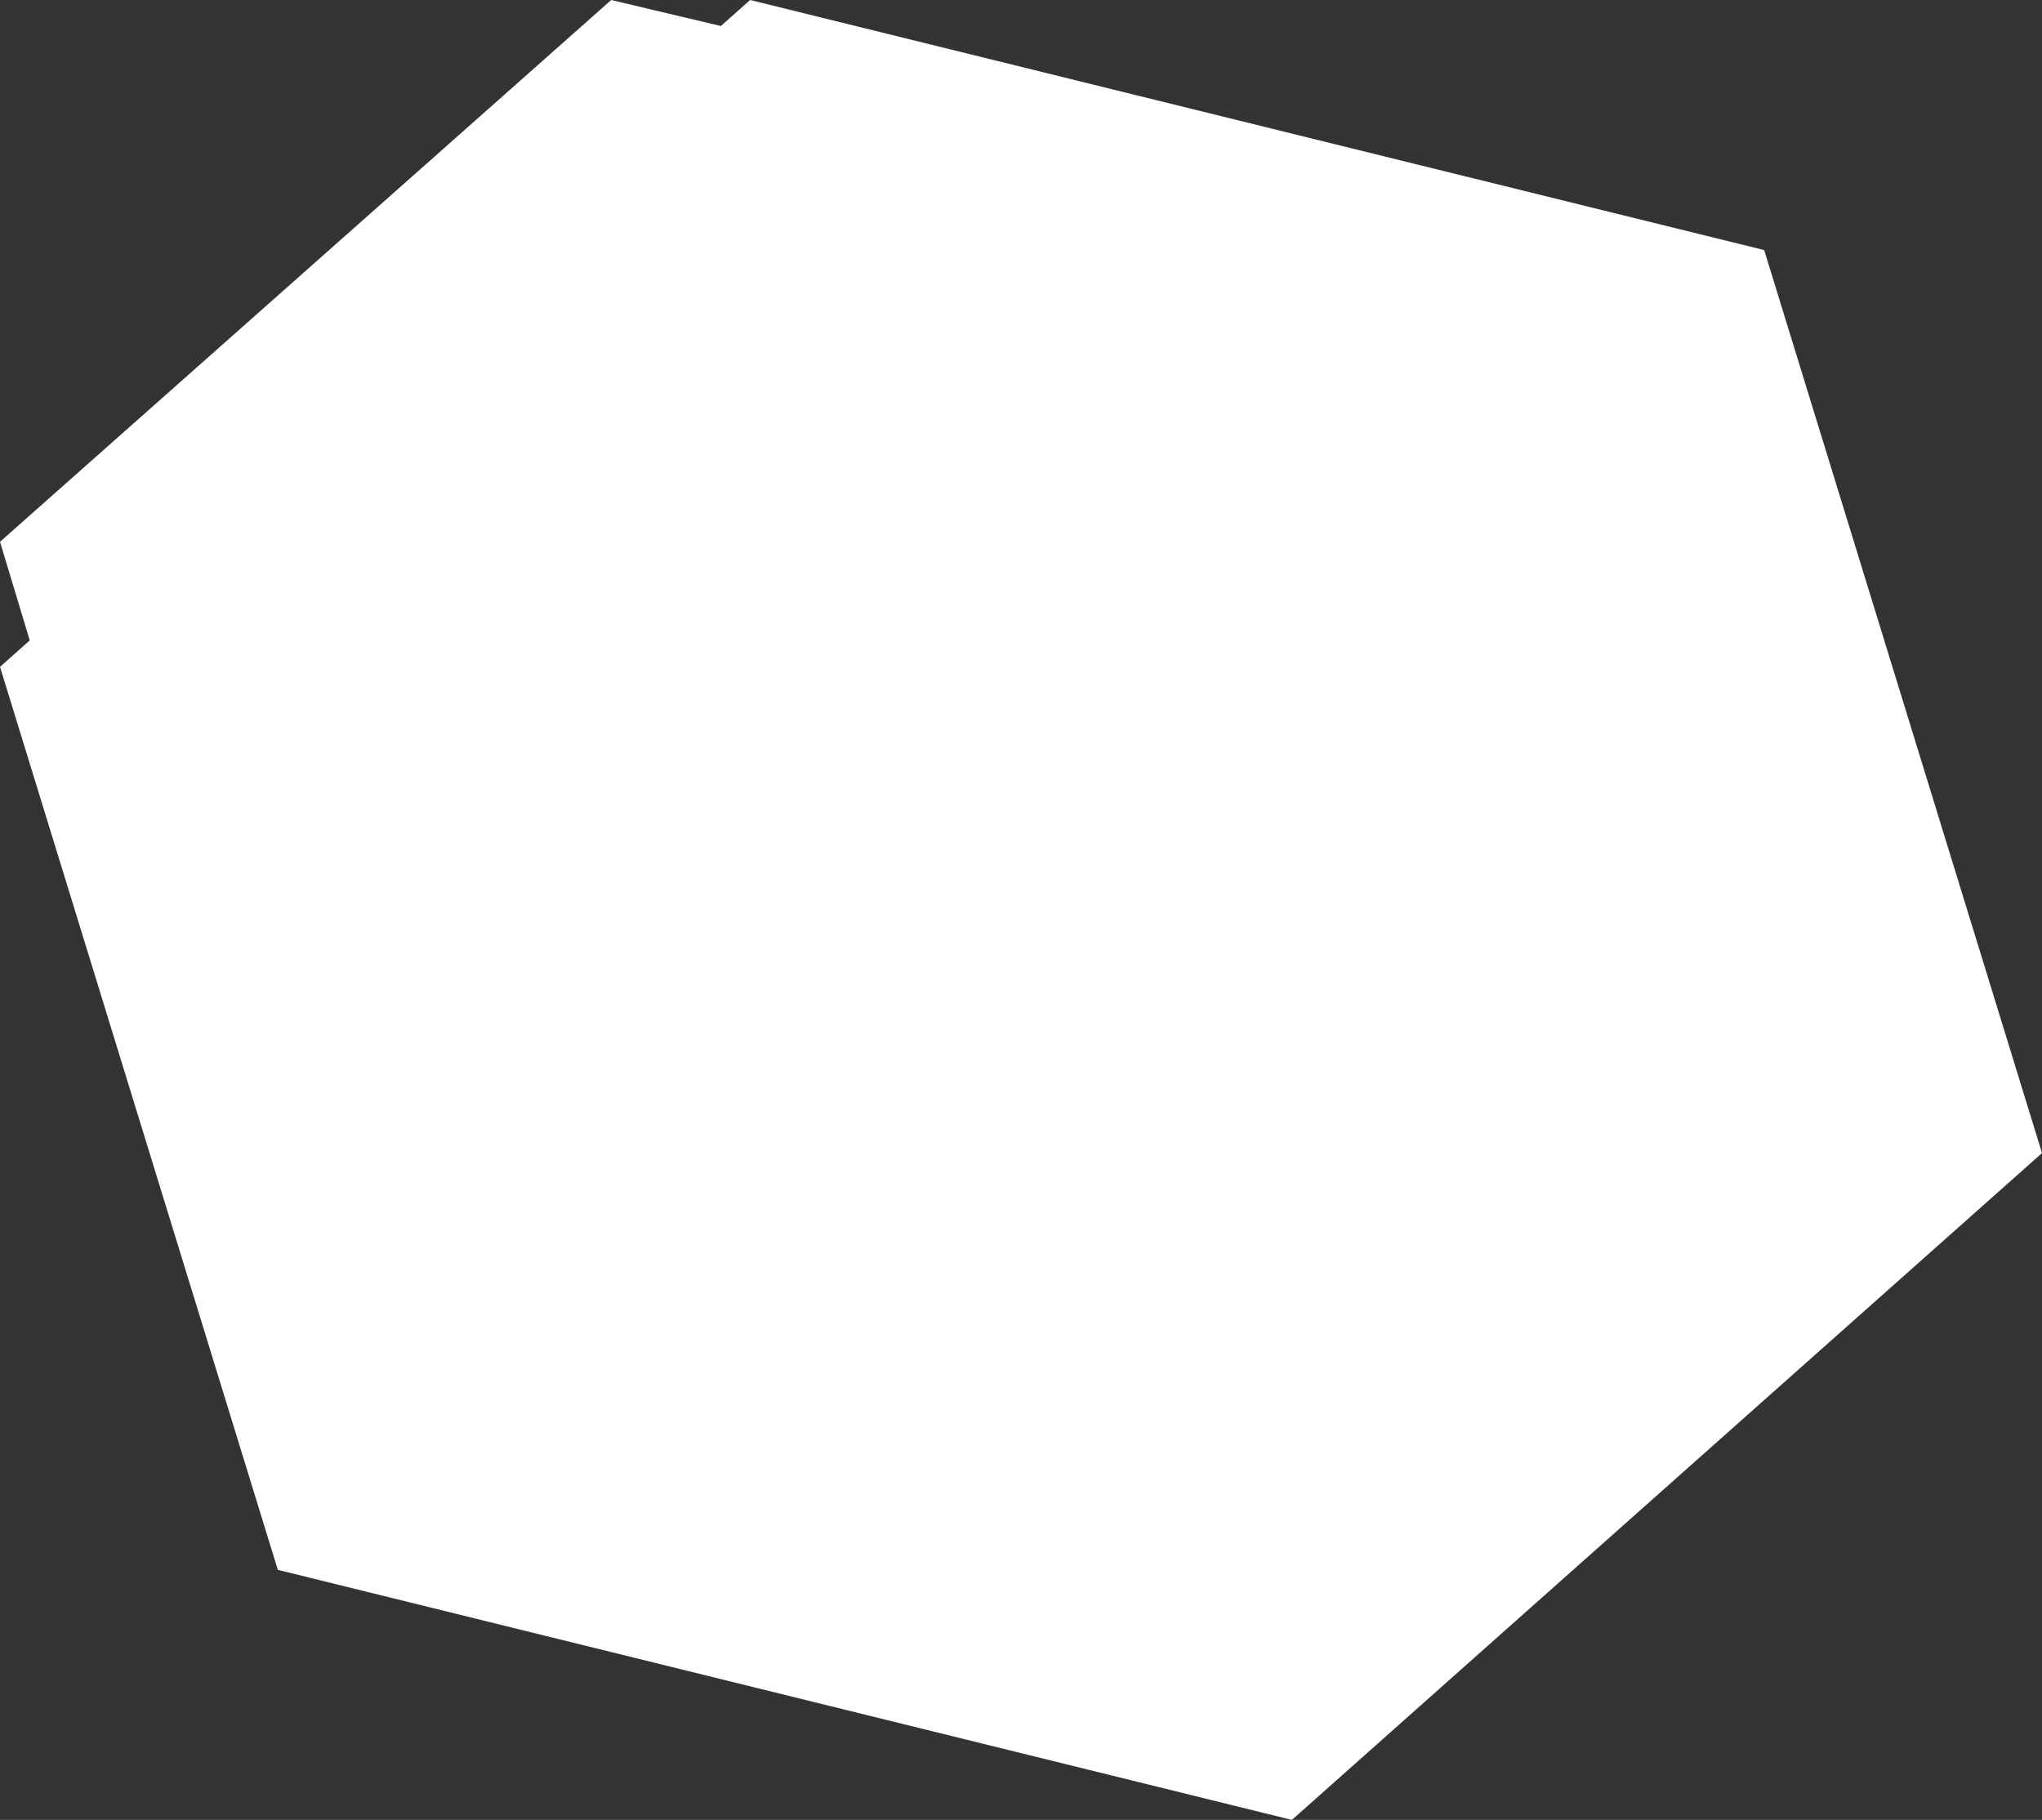
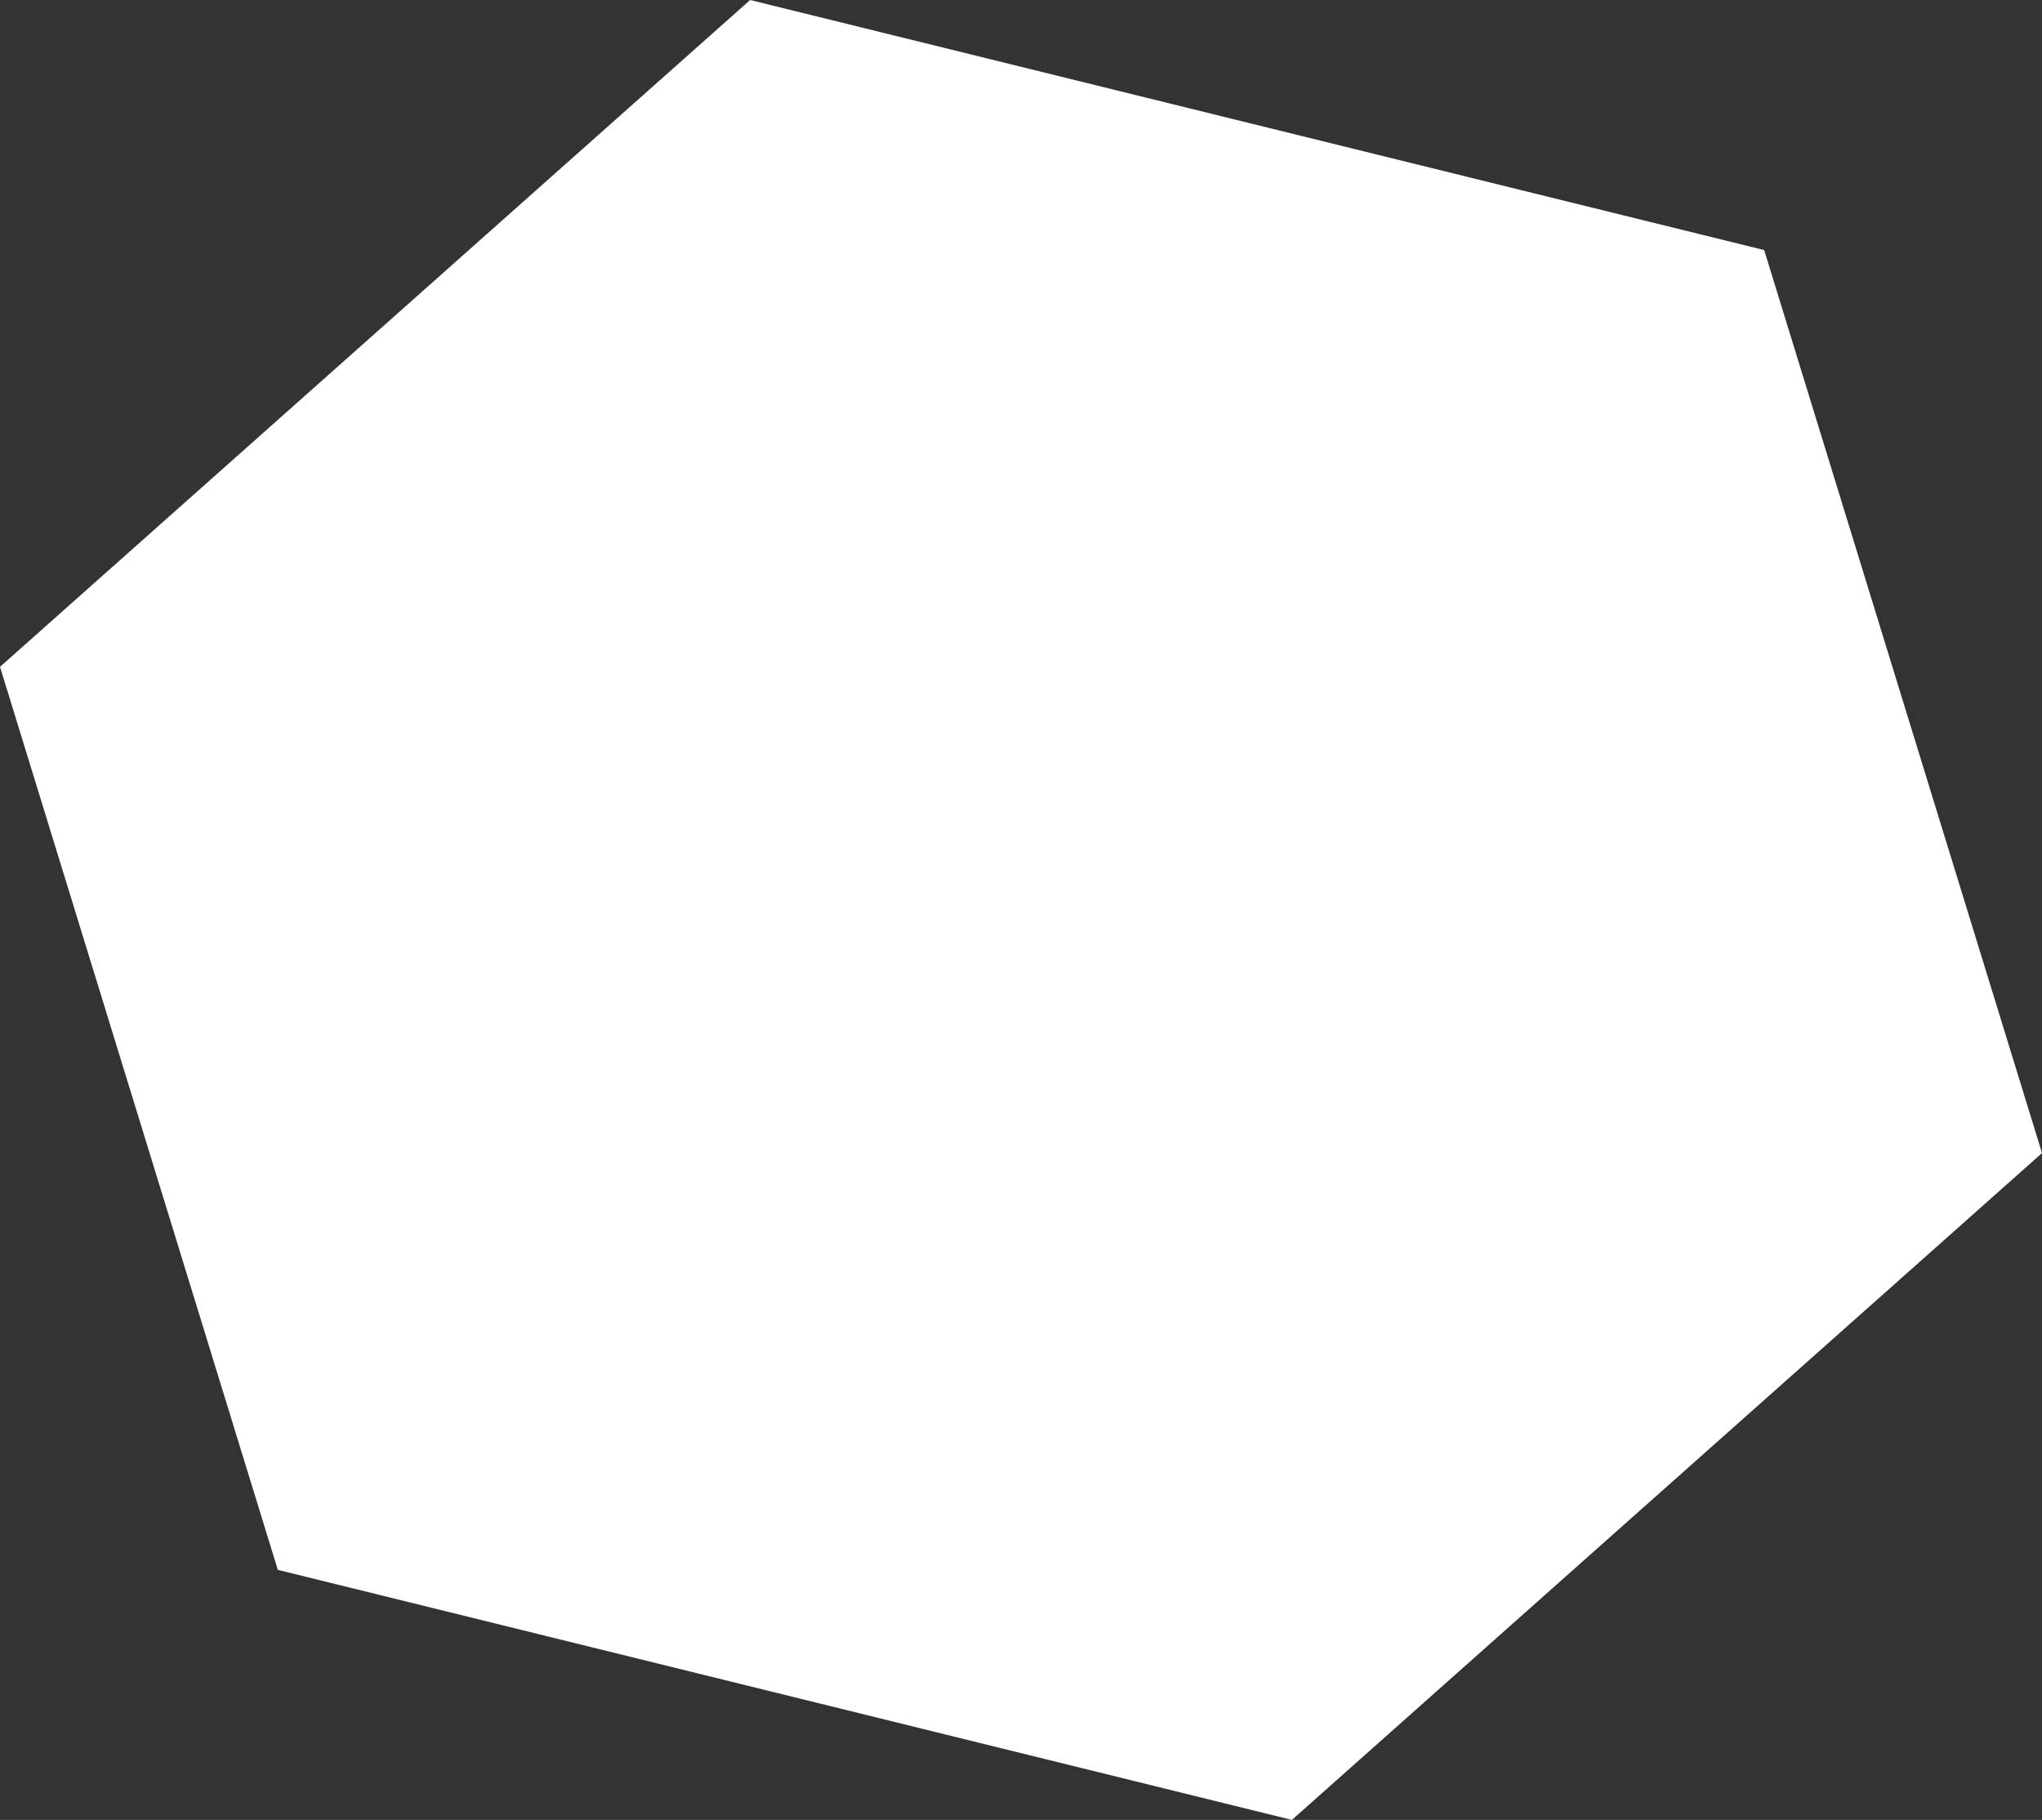
<svg xmlns="http://www.w3.org/2000/svg" height="6.55px" width="7.35px">
  <rect width="100%" height="100%" fill="#333333" stroke="none" />
  <g transform="matrix(1.0, 0.0, 0.0, 1.0, 0.0, 0.0)">
    <path d="M4.65 6.55 L1.0 5.65 0.0 2.4 2.7 0.0 6.35 0.9 7.35 4.15 4.65 6.55" fill="#ffffff" fill-rule="evenodd" stroke="none" />
-     <path d="M3.8 5.3 L0.8 4.6 0.0 1.95 2.2 0.0 5.15 0.7 5.95 3.35 3.8 5.3" fill="#ffffff" fill-rule="evenodd" stroke="none" />
  </g>
</svg>